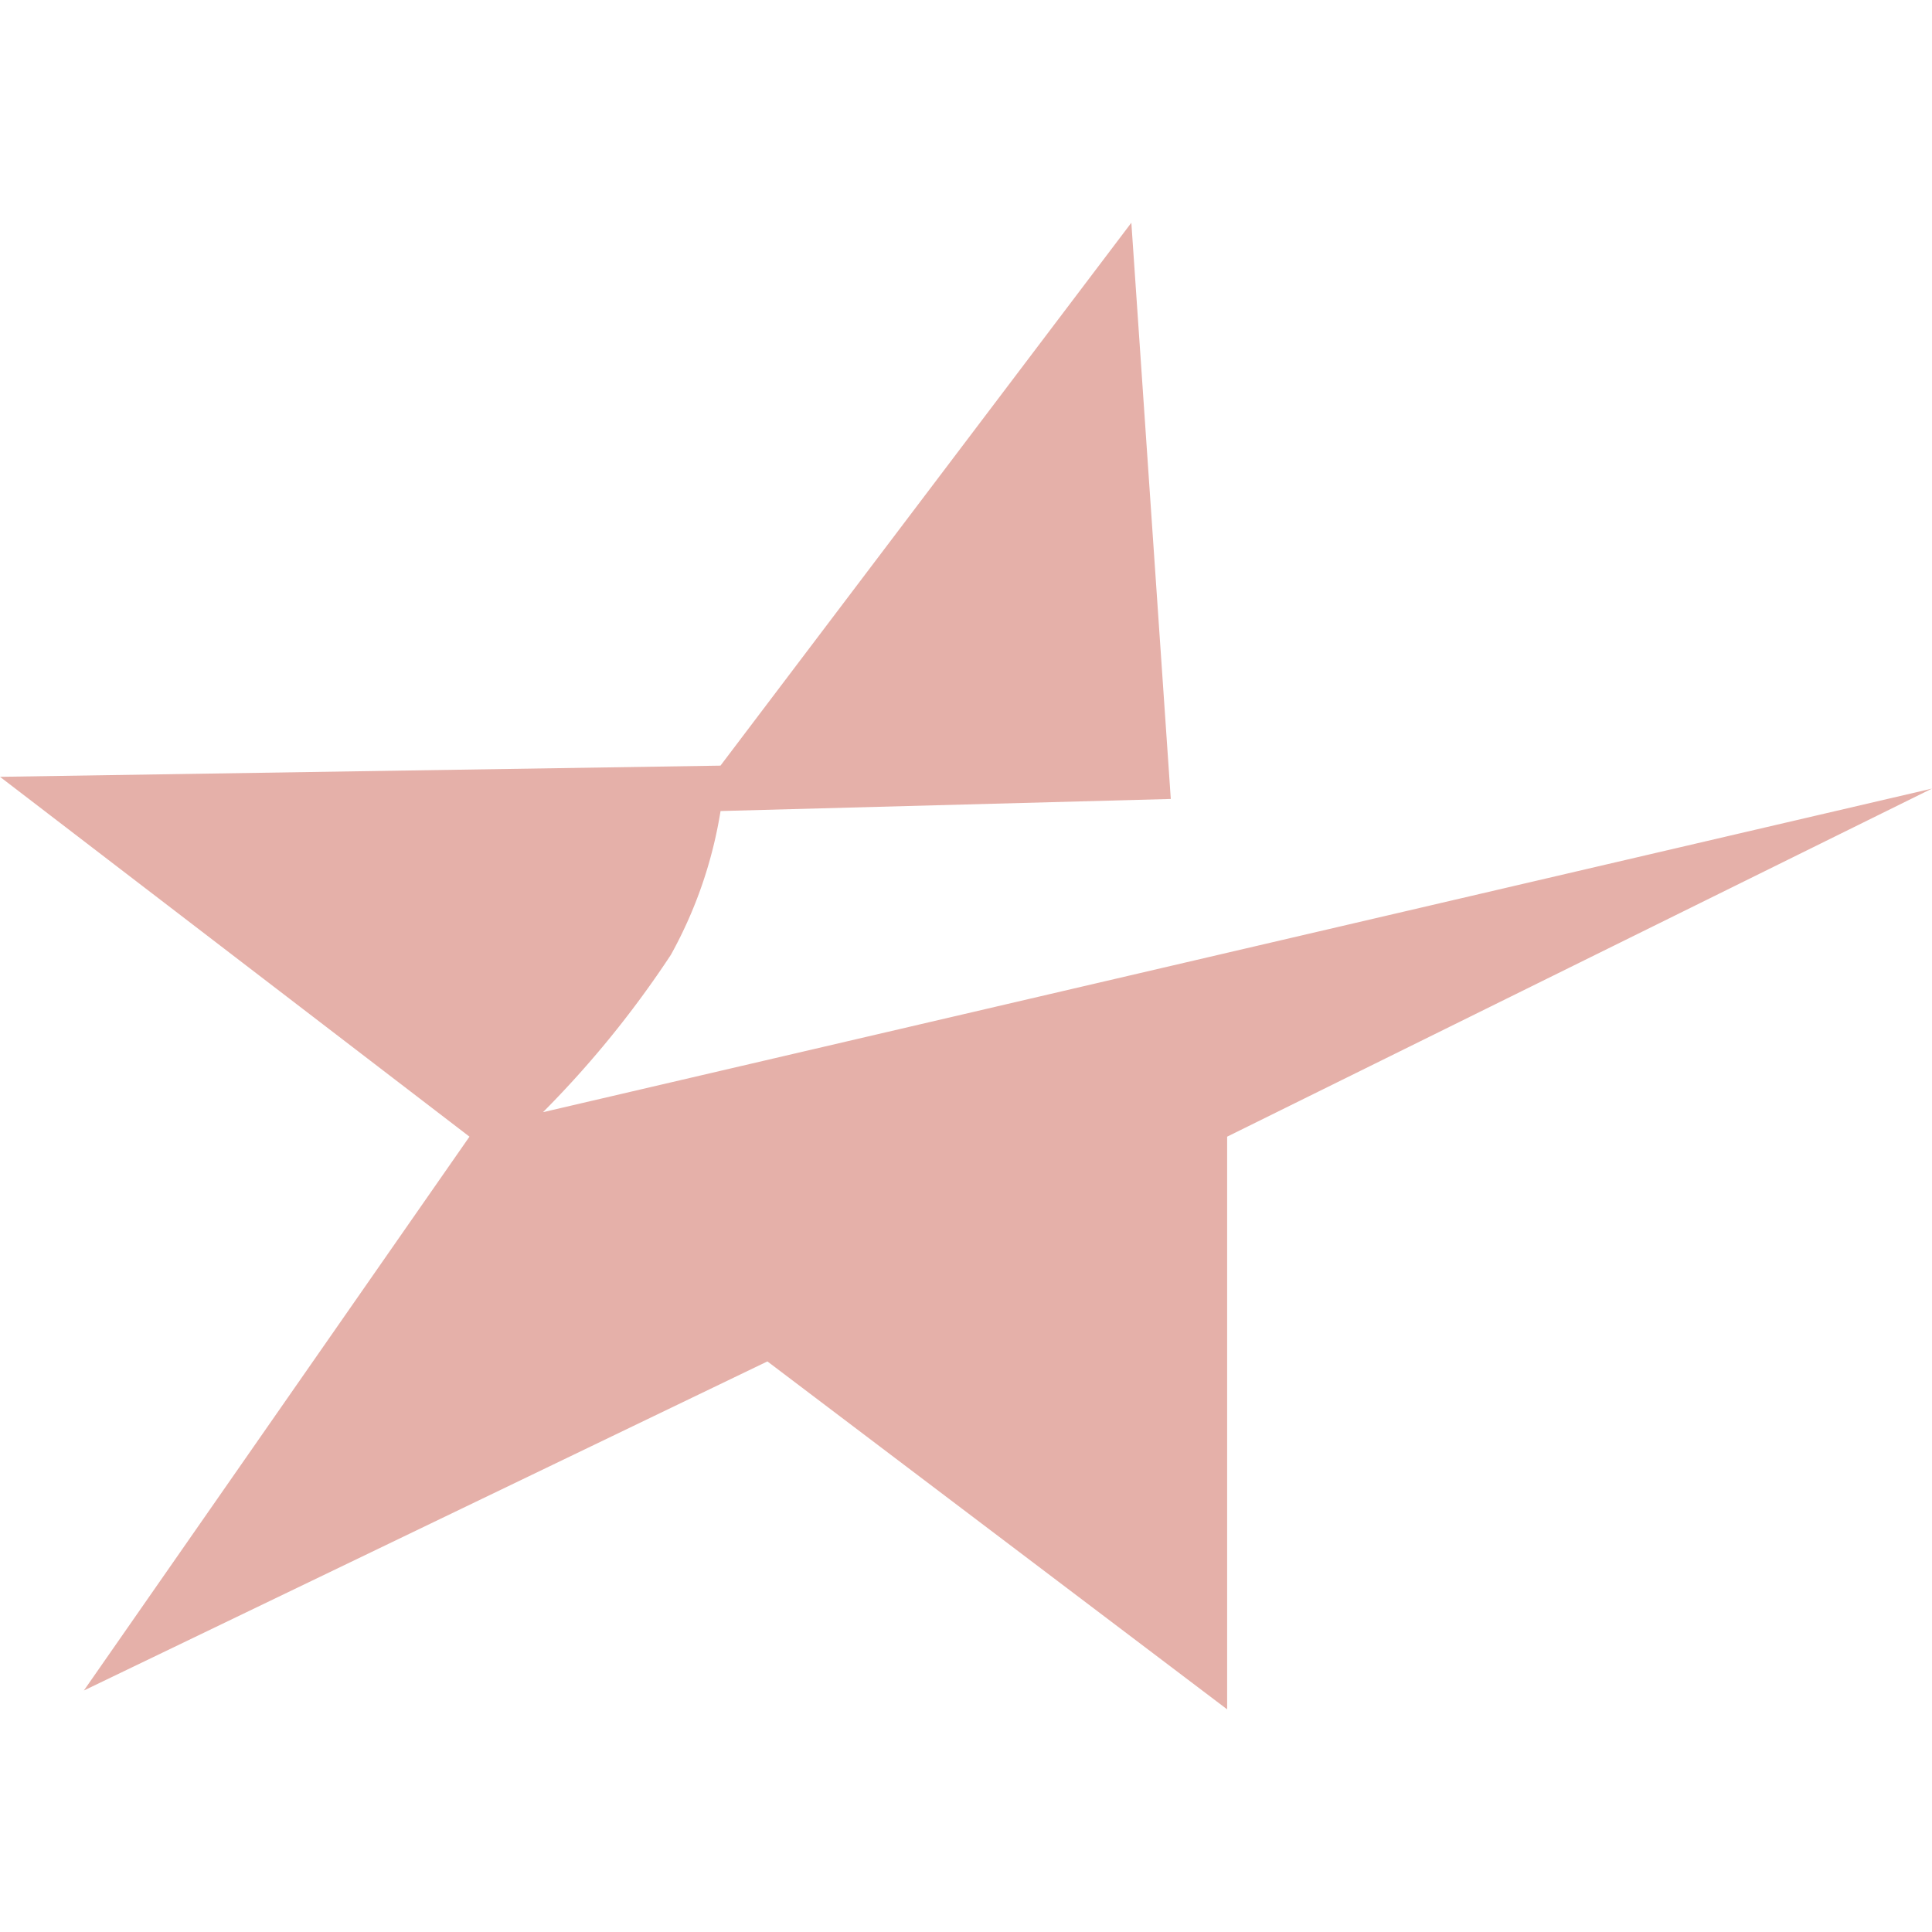
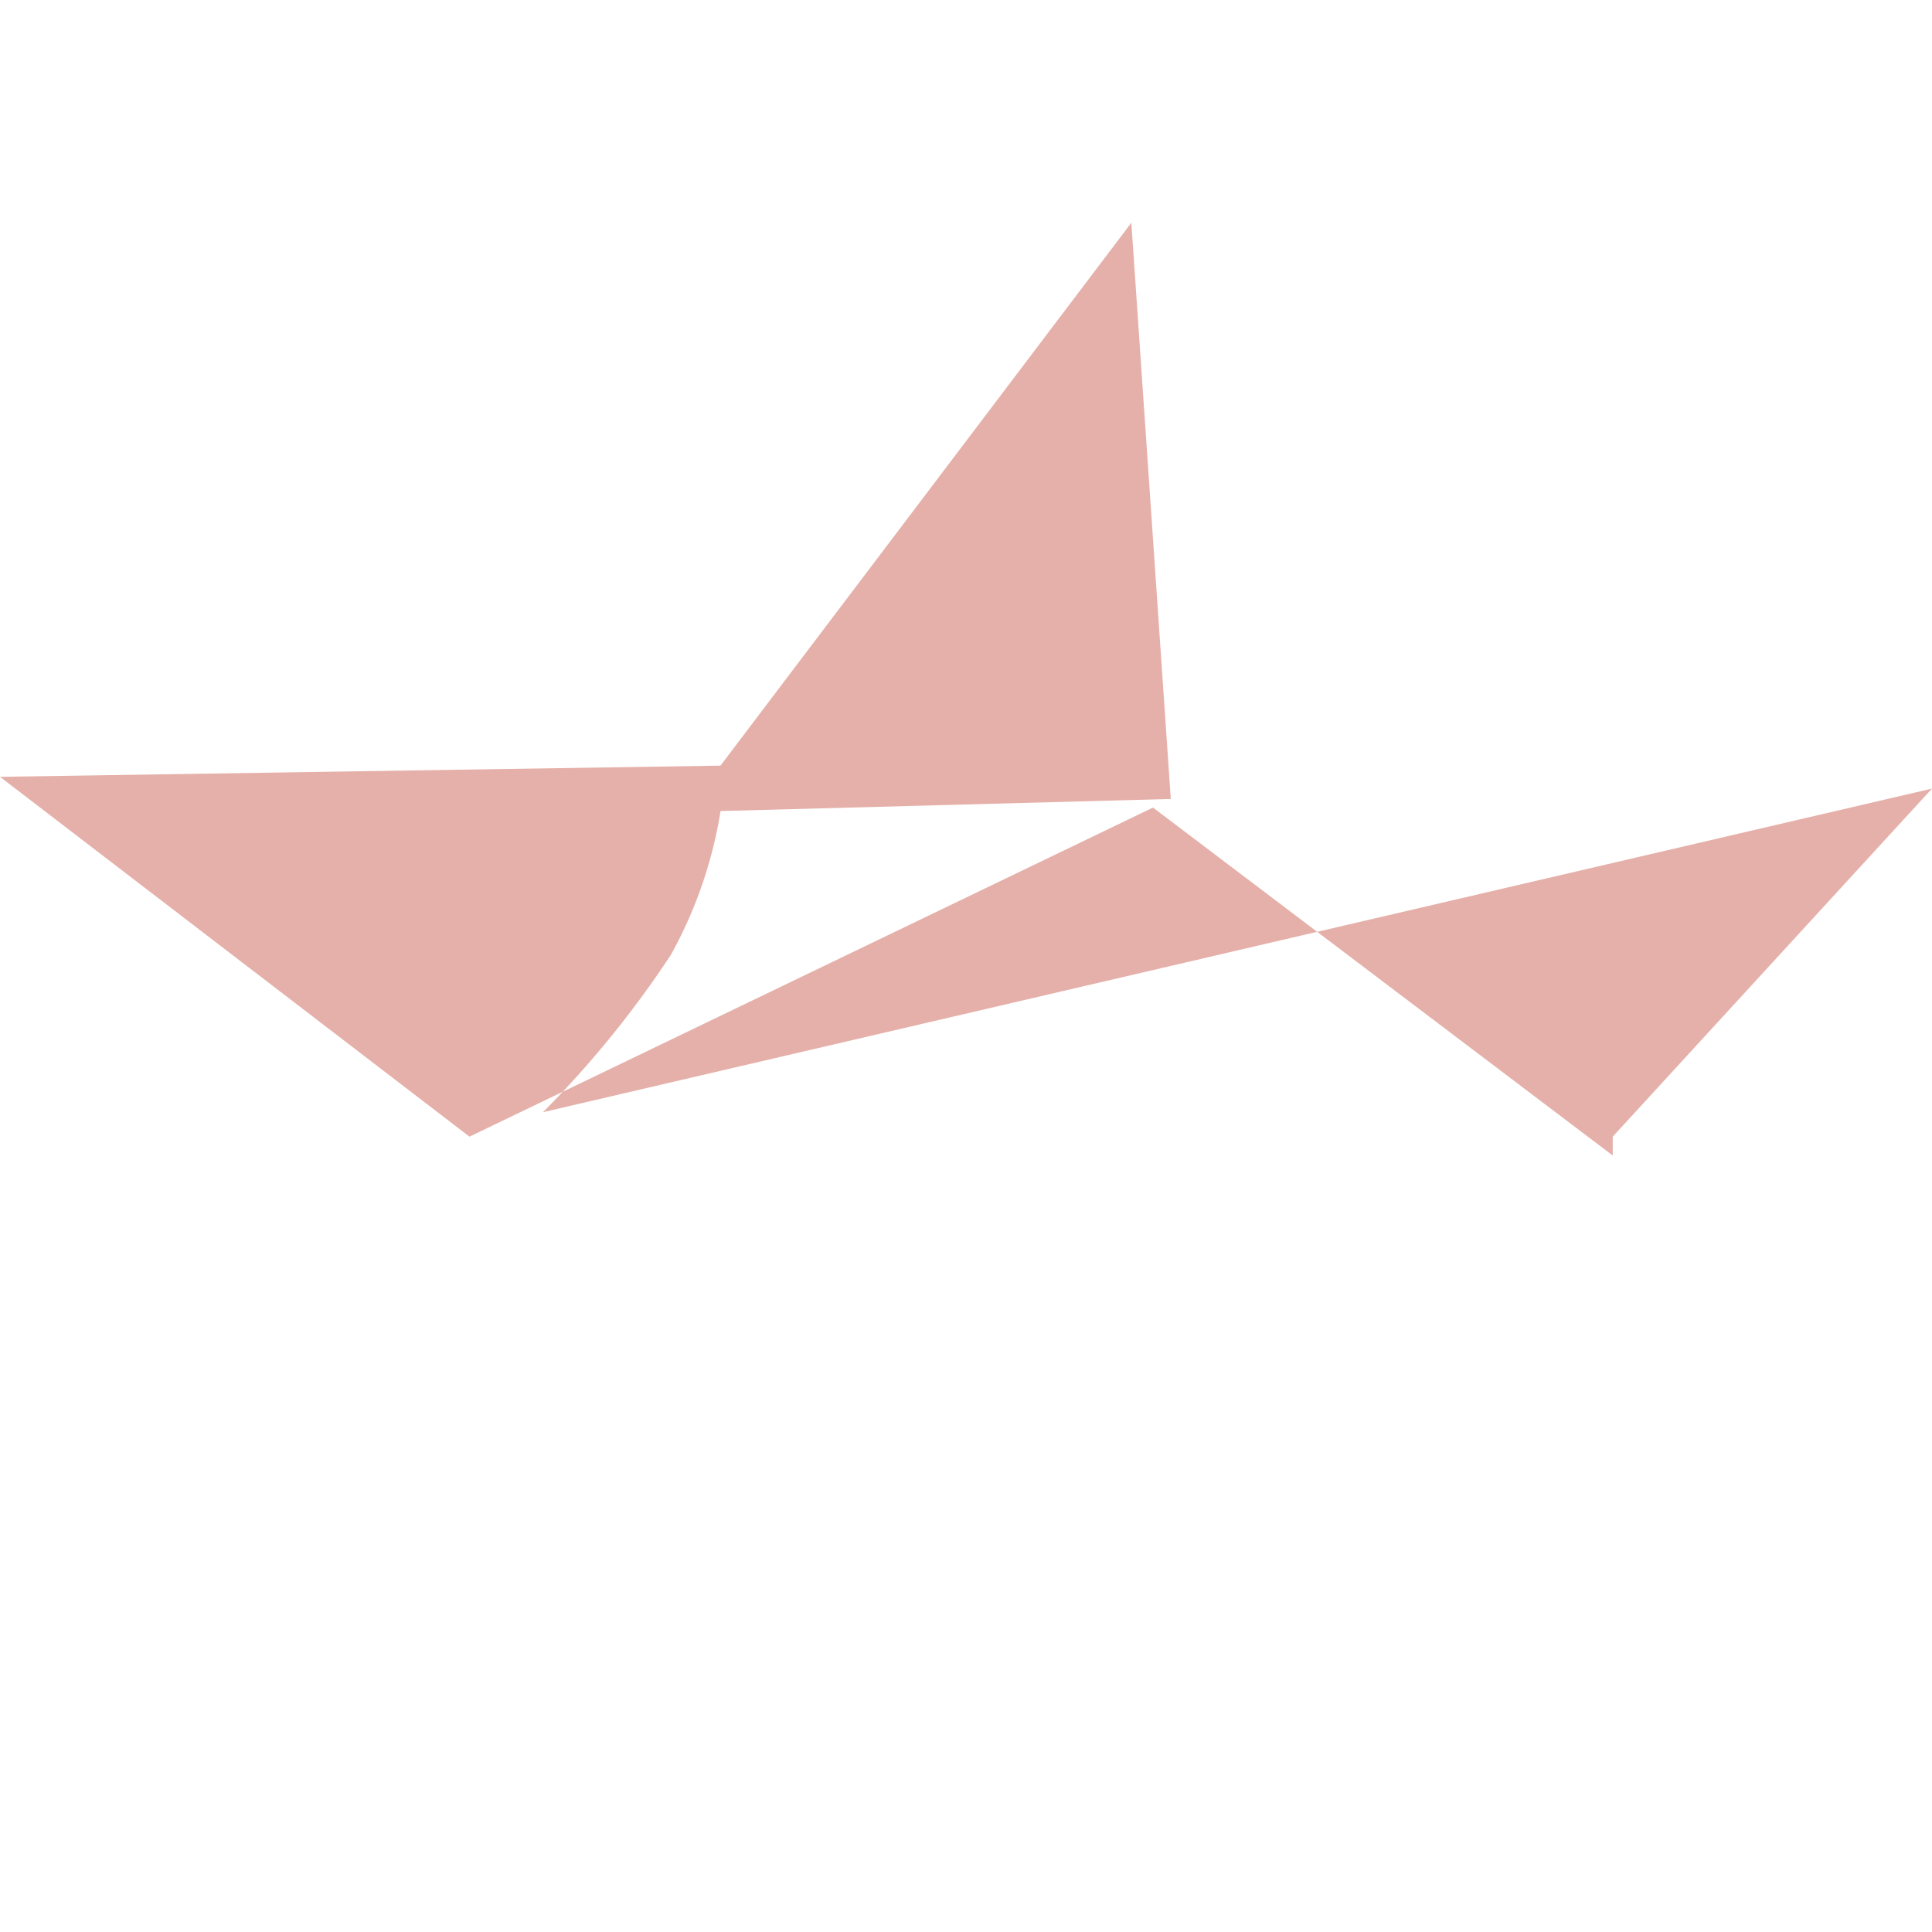
<svg xmlns="http://www.w3.org/2000/svg" role="img" width="32px" height="32px" viewBox="0 0 24 24">
  <title>ESEA</title>
-   <path fill="#e5b0a9" d="M14.054 2.767L8.95 9.511 0 9.65l5.832 4.47L1.042 21l8.491-4.088 5.711 4.322V14.12L24 9.796l-17.255 4.02a12.575 12.575 0 001.589-1.955 5.475 5.475 0 00.617-1.786l5.593-.15z" />
+   <path fill="#e5b0a9" d="M14.054 2.767L8.95 9.511 0 9.65l5.832 4.47l8.491-4.088 5.711 4.322V14.12L24 9.796l-17.255 4.02a12.575 12.575 0 001.589-1.955 5.475 5.475 0 00.617-1.786l5.593-.15z" />
</svg>